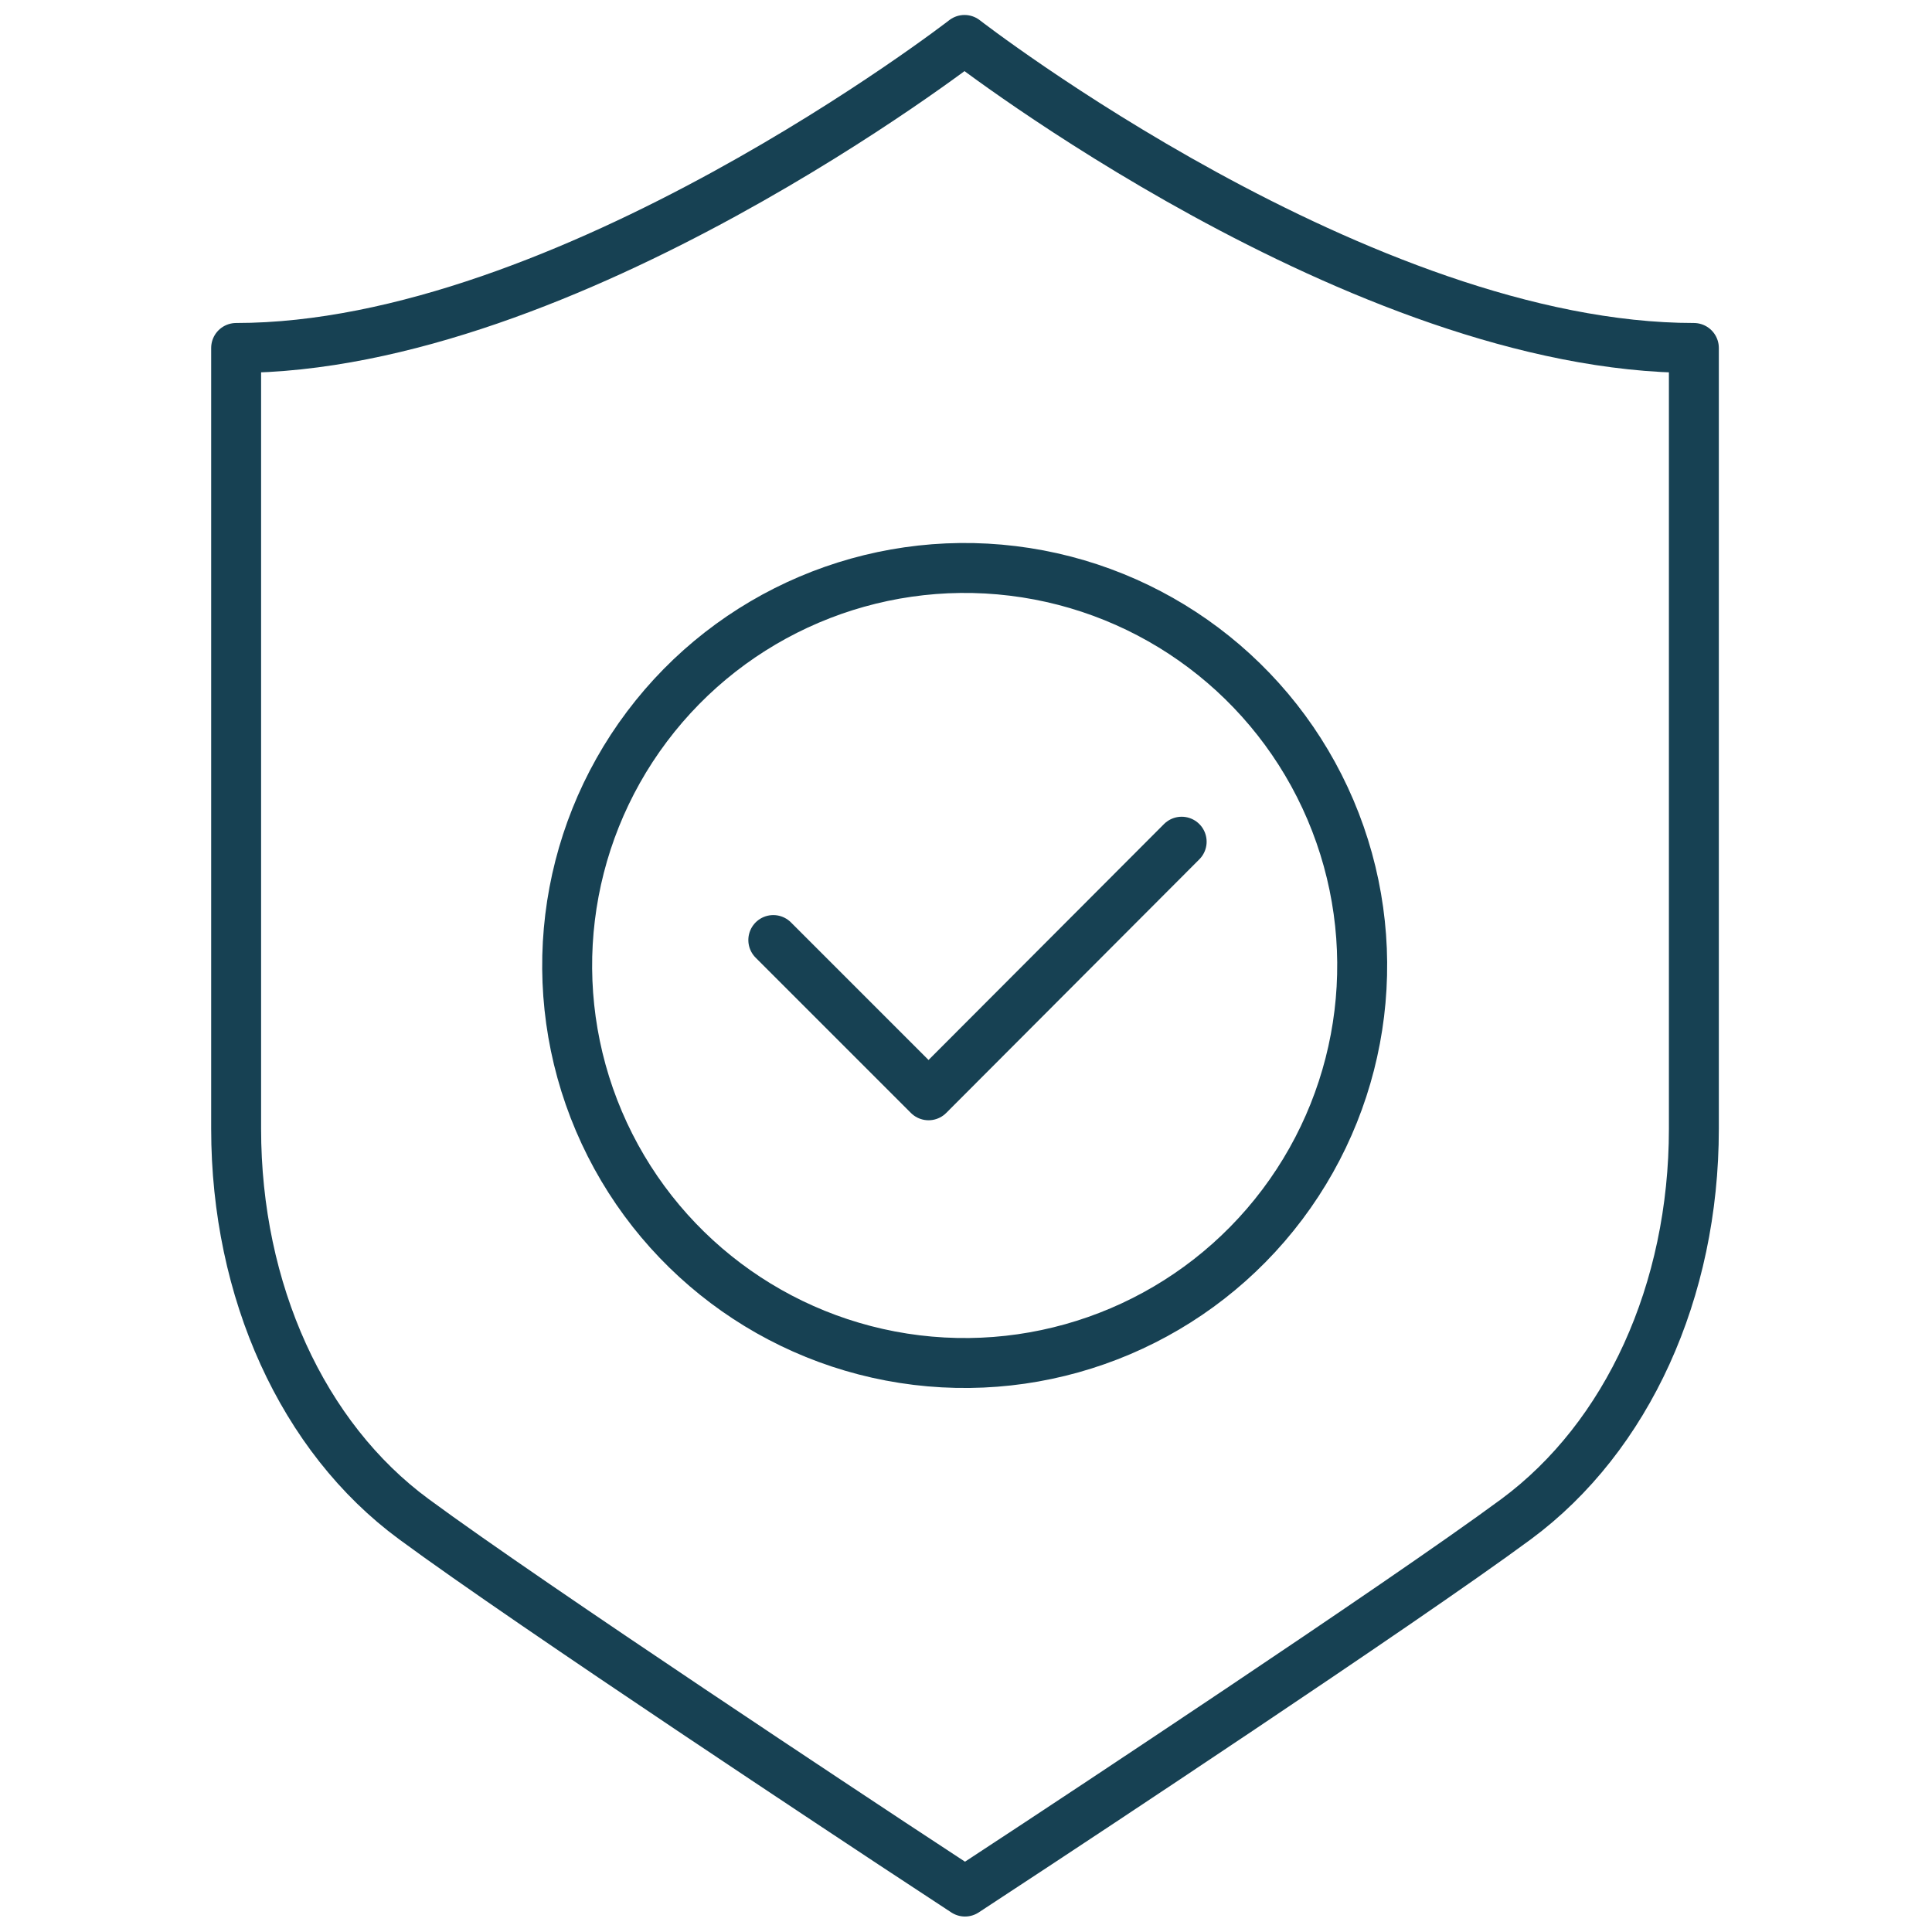
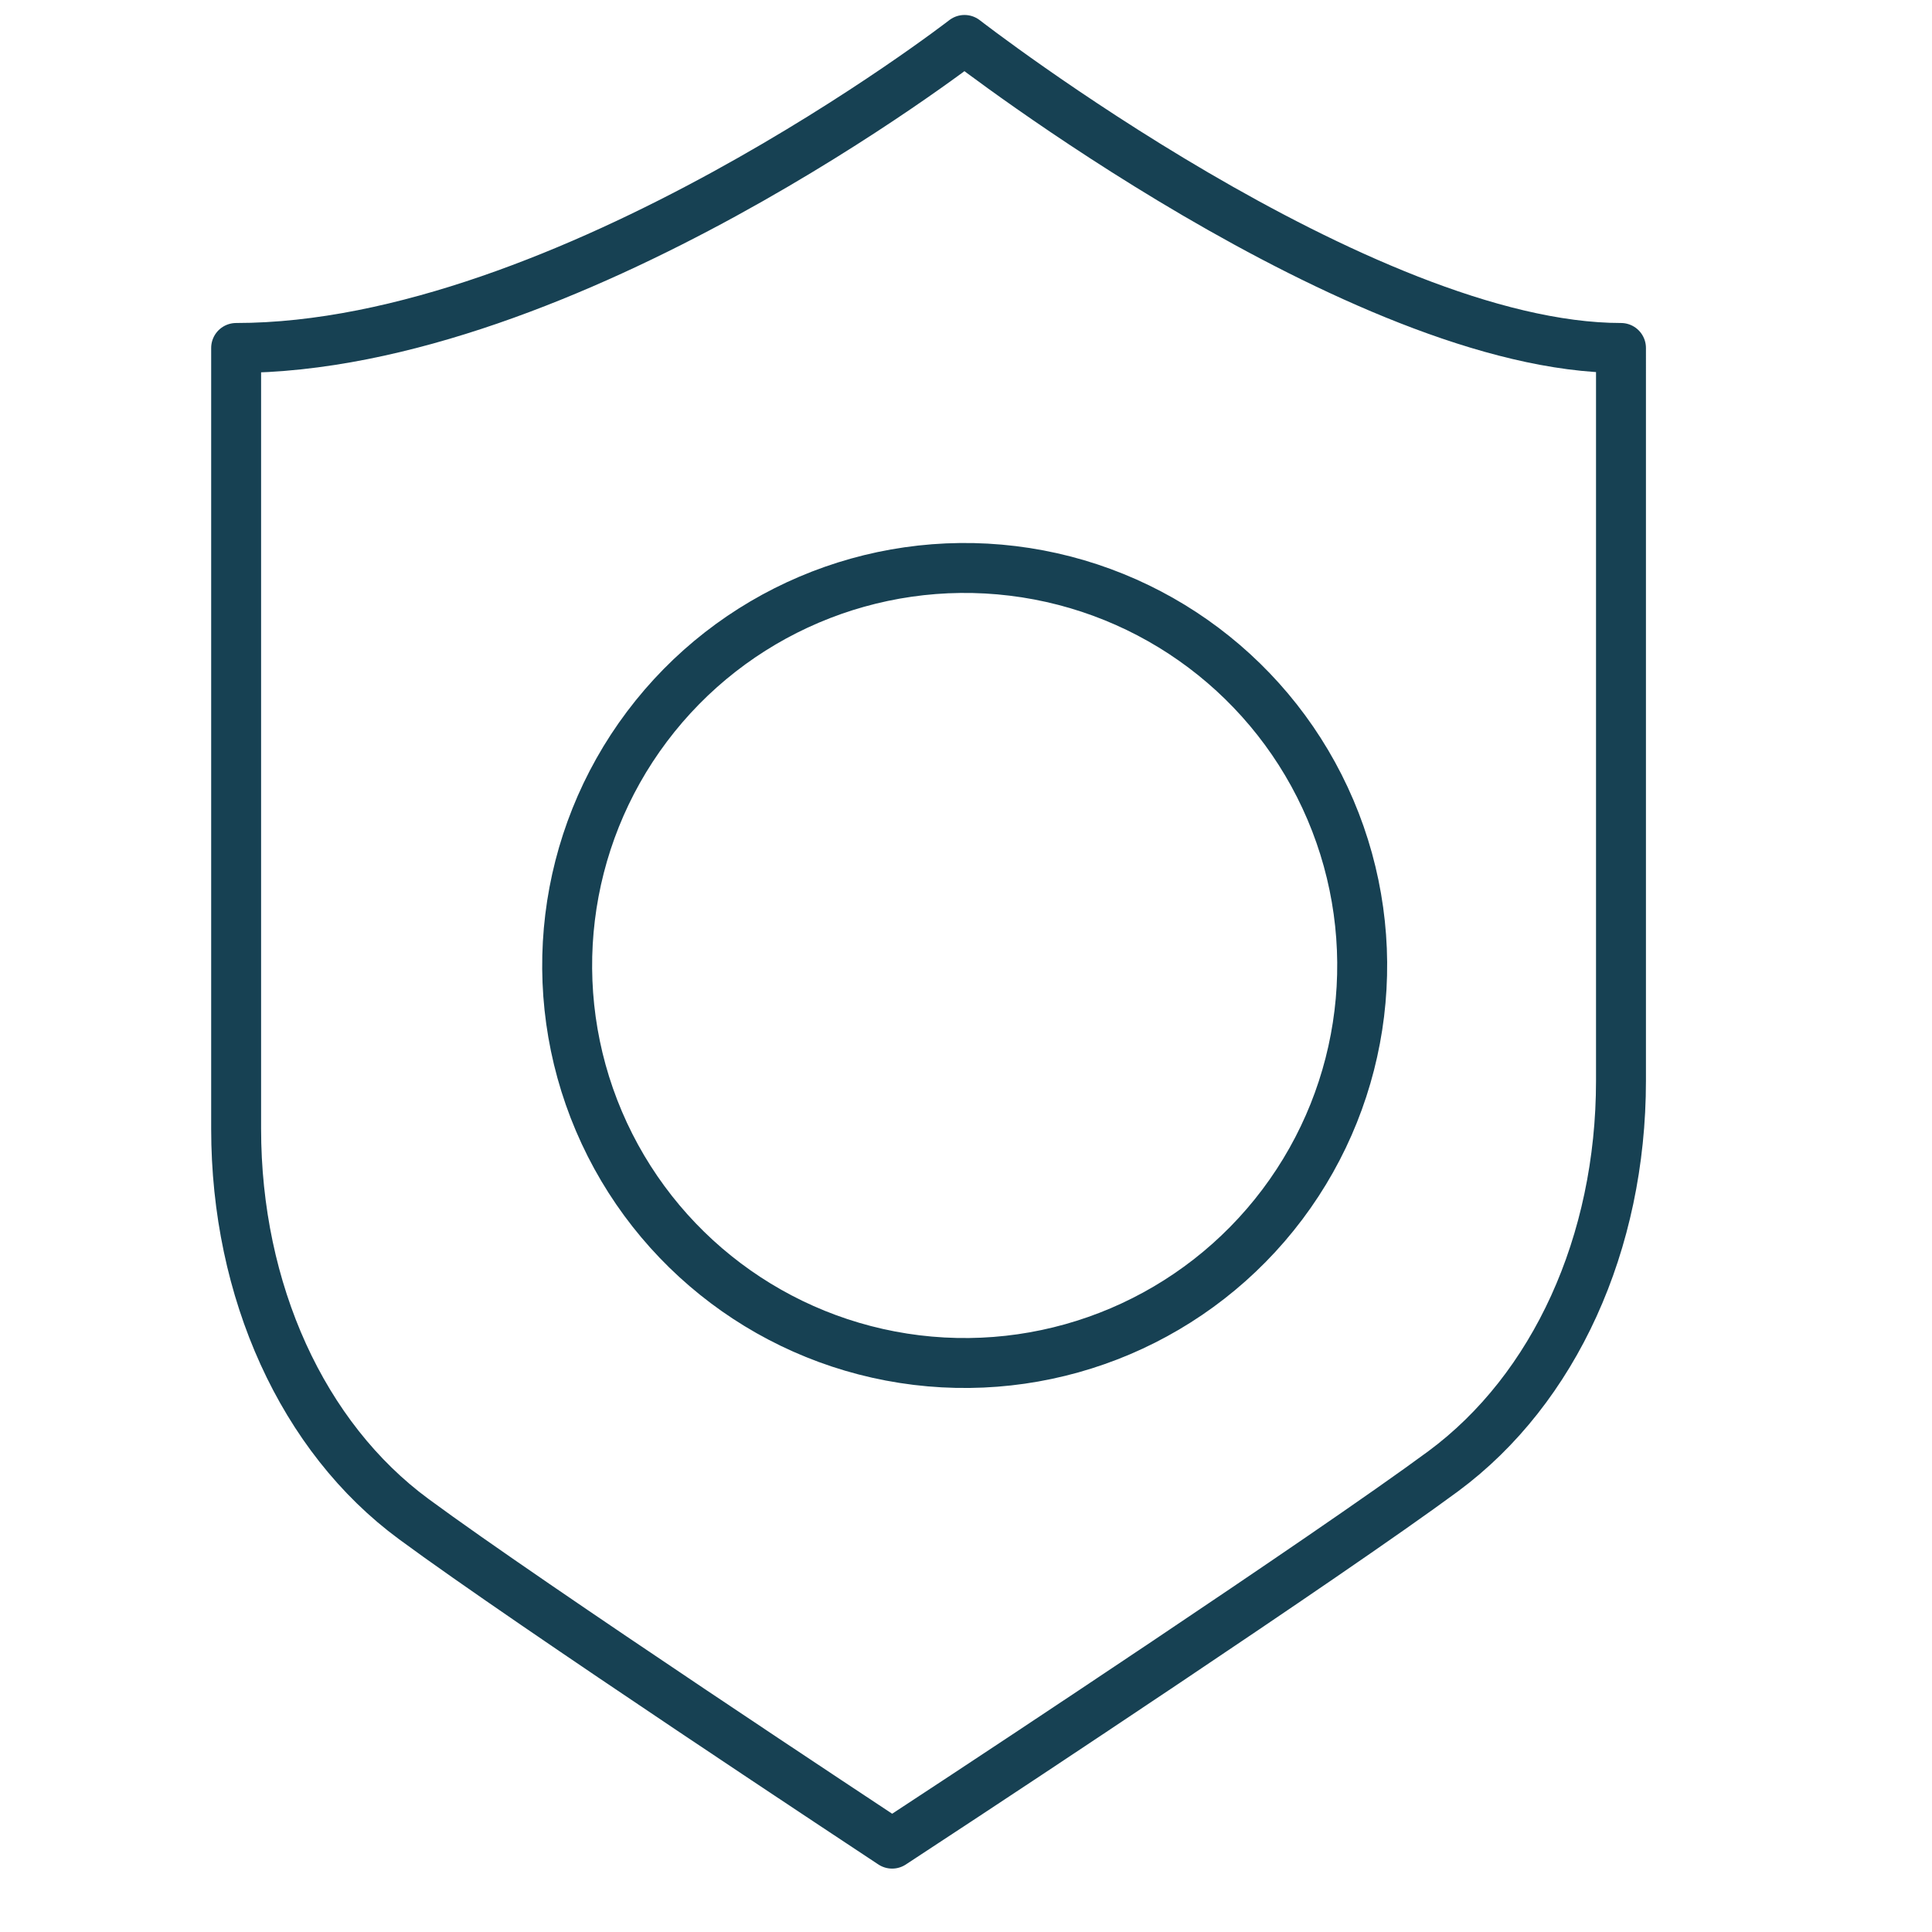
<svg xmlns="http://www.w3.org/2000/svg" version="1.1" id="Layer_1" x="0px" y="0px" viewBox="0 0 387 387" style="enable-background:new 0 0 387 387;" xml:space="preserve">
  <style type="text/css">
	.st0{fill:none;stroke:#174153;stroke-width:10;stroke-linecap:round;stroke-linejoin:round;stroke-miterlimit:10;}
</style>
  <ellipse transform="matrix(0.121 -0.993 0.993 0.121 -22.287 361.832)" class="st0" cx="193.2" cy="193.5" rx="79.6" ry="79.6" />
-   <polyline class="st0" points="154.9,188.3 186,219.4 236.7,168.6 " />
-   <path class="st0" d="M193.2,8c0,0-79.6,61.7-145.9,61.7v156.4c0,32.5,13.3,61.8,35.6,78.2c23.3,17.2,92.8,63,95.8,65l14.6,9.6  l14.6-9.6c2.9-1.9,72.5-47.8,95.8-65c22.3-16.5,35.6-45.7,35.6-78.2V69.7C272.7,69.7,193.2,8,193.2,8z" />
+   <path class="st0" d="M193.2,8c0,0-79.6,61.7-145.9,61.7v156.4c0,32.5,13.3,61.8,35.6,78.2c23.3,17.2,92.8,63,95.8,65l14.6-9.6c2.9-1.9,72.5-47.8,95.8-65c22.3-16.5,35.6-45.7,35.6-78.2V69.7C272.7,69.7,193.2,8,193.2,8z" />
</svg>